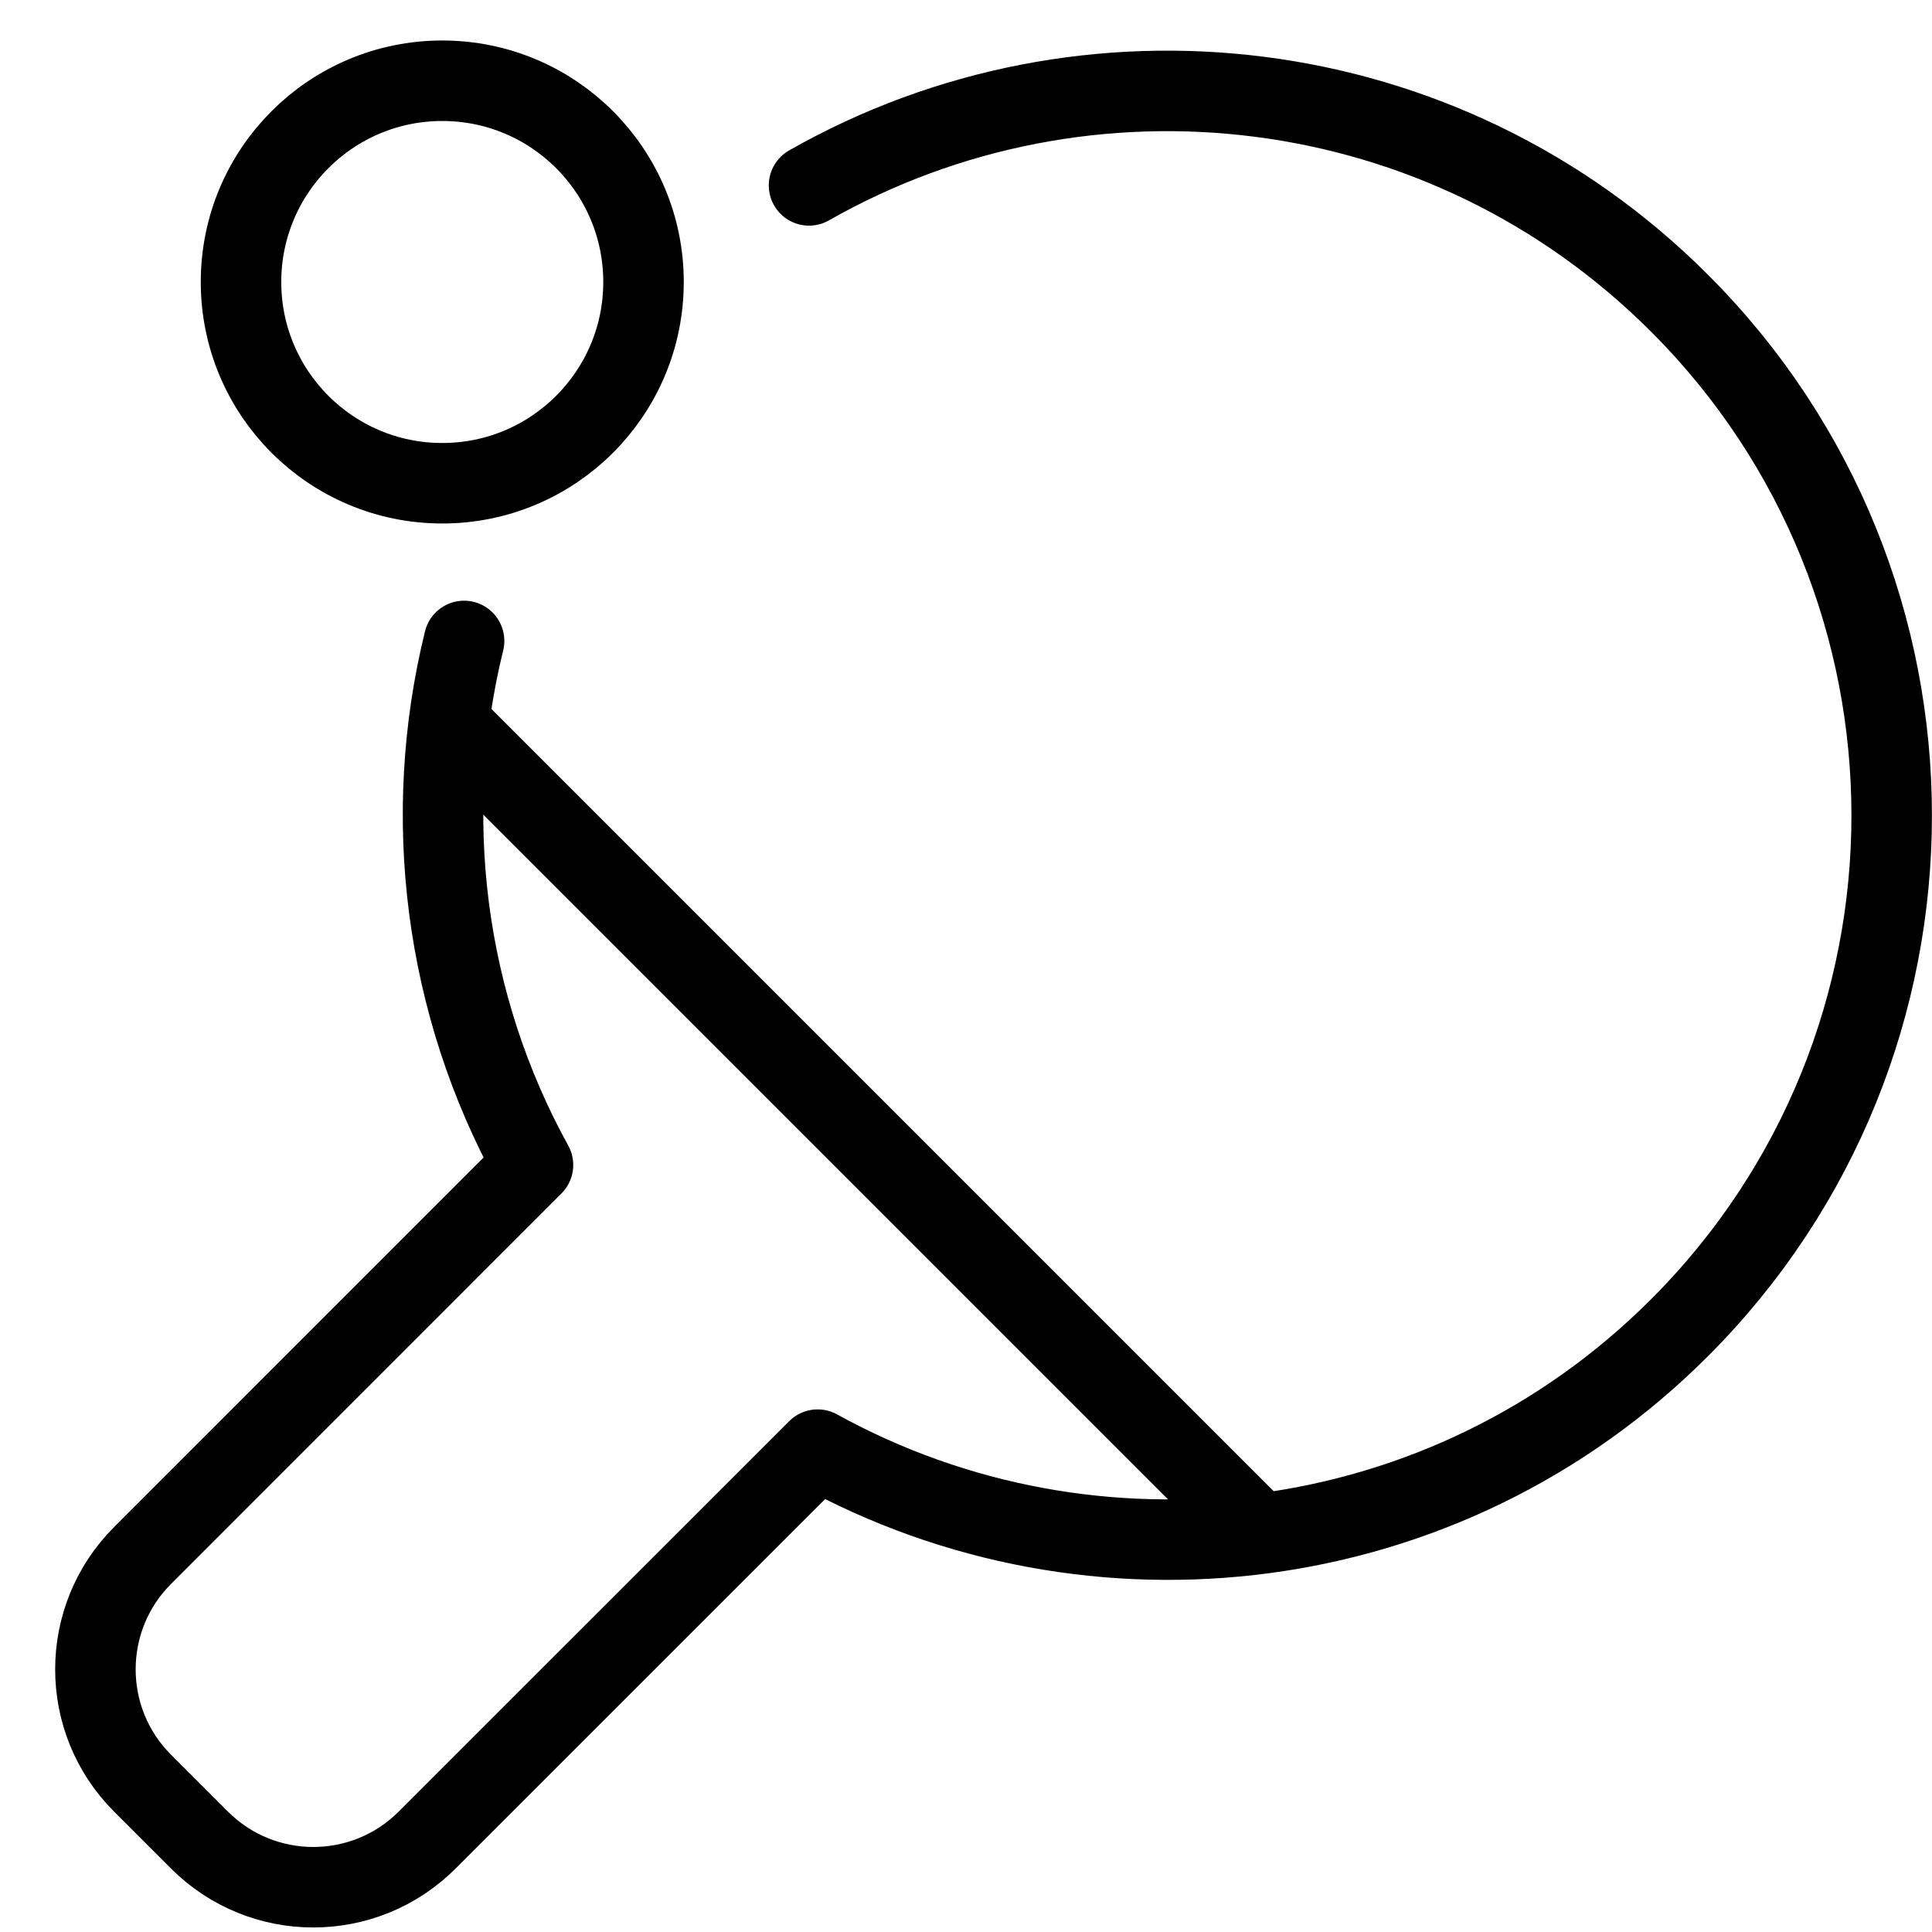
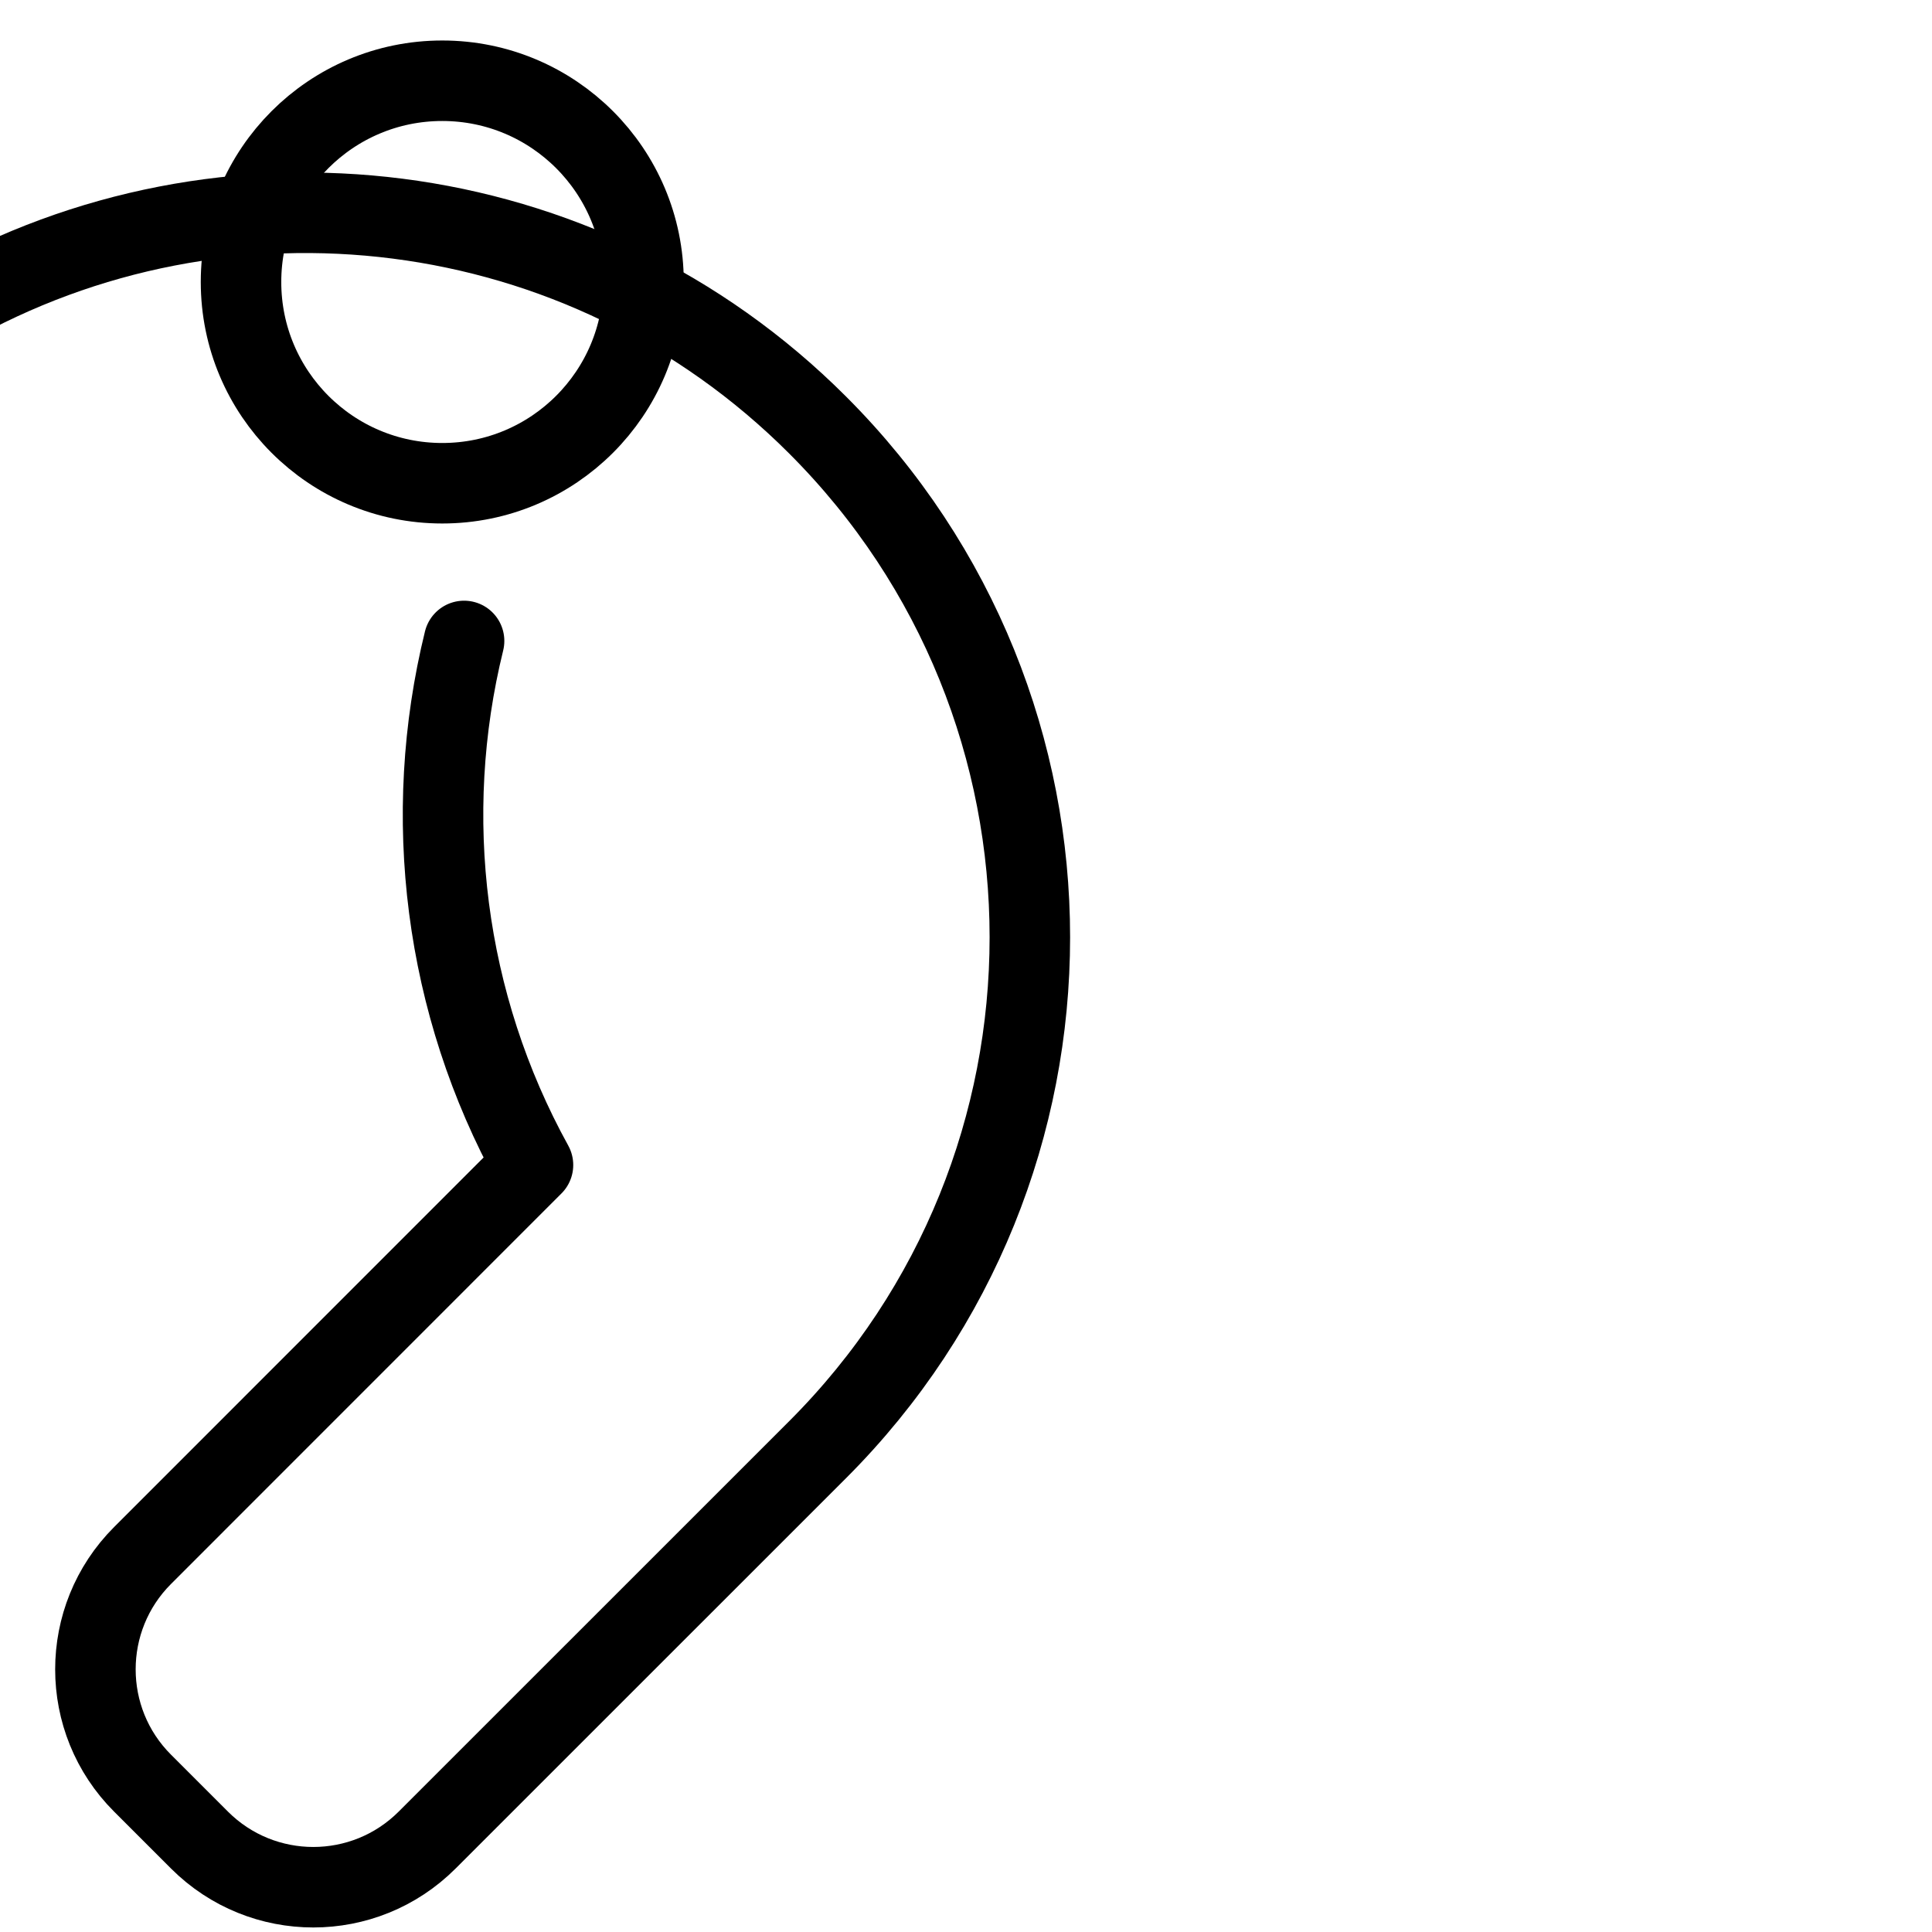
<svg xmlns="http://www.w3.org/2000/svg" version="1.1" x="0px" y="0px" width="24px" height="24px" viewBox="0 0 24 24" enable-background="new 0 0 24 24" xml:space="preserve">
  <g id="Outline_Icons">
    <g>
      <circle fill="none" stroke="#000000" stroke-linejoin="round" stroke-miterlimit="10" cx="5.494" cy="3.503" r="2.5" />
-       <path fill="none" stroke="#000000" stroke-linecap="round" stroke-linejoin="round" stroke-miterlimit="10" d="M5.765,7.962    c-0.535,2.173-0.249,4.507,0.856,6.51l-4.85,4.851c-0.781,0.781-0.781,2.048,0,2.828l0.707,0.707c0.781,0.781,2.047,0.781,2.828,0    l4.851-4.85c3.42,1.887,7.806,1.387,10.706-1.514c3.515-3.515,3.515-9.214,0-12.728c-2.93-2.931-7.378-3.418-10.813-1.463" />
-       <line fill="none" stroke="#000000" stroke-linejoin="round" stroke-miterlimit="10" x1="5.576" y1="8.985" x2="15.645" y2="19.054" />
+       <path fill="none" stroke="#000000" stroke-linecap="round" stroke-linejoin="round" stroke-miterlimit="10" d="M5.765,7.962    c-0.535,2.173-0.249,4.507,0.856,6.51l-4.85,4.851c-0.781,0.781-0.781,2.048,0,2.828l0.707,0.707c0.781,0.781,2.047,0.781,2.828,0    l4.851-4.85c3.515-3.515,3.515-9.214,0-12.728c-2.93-2.931-7.378-3.418-10.813-1.463" />
    </g>
  </g>
  <g id="invisible_shape">
    <rect fill="none" width="24" height="24" />
  </g>
</svg>